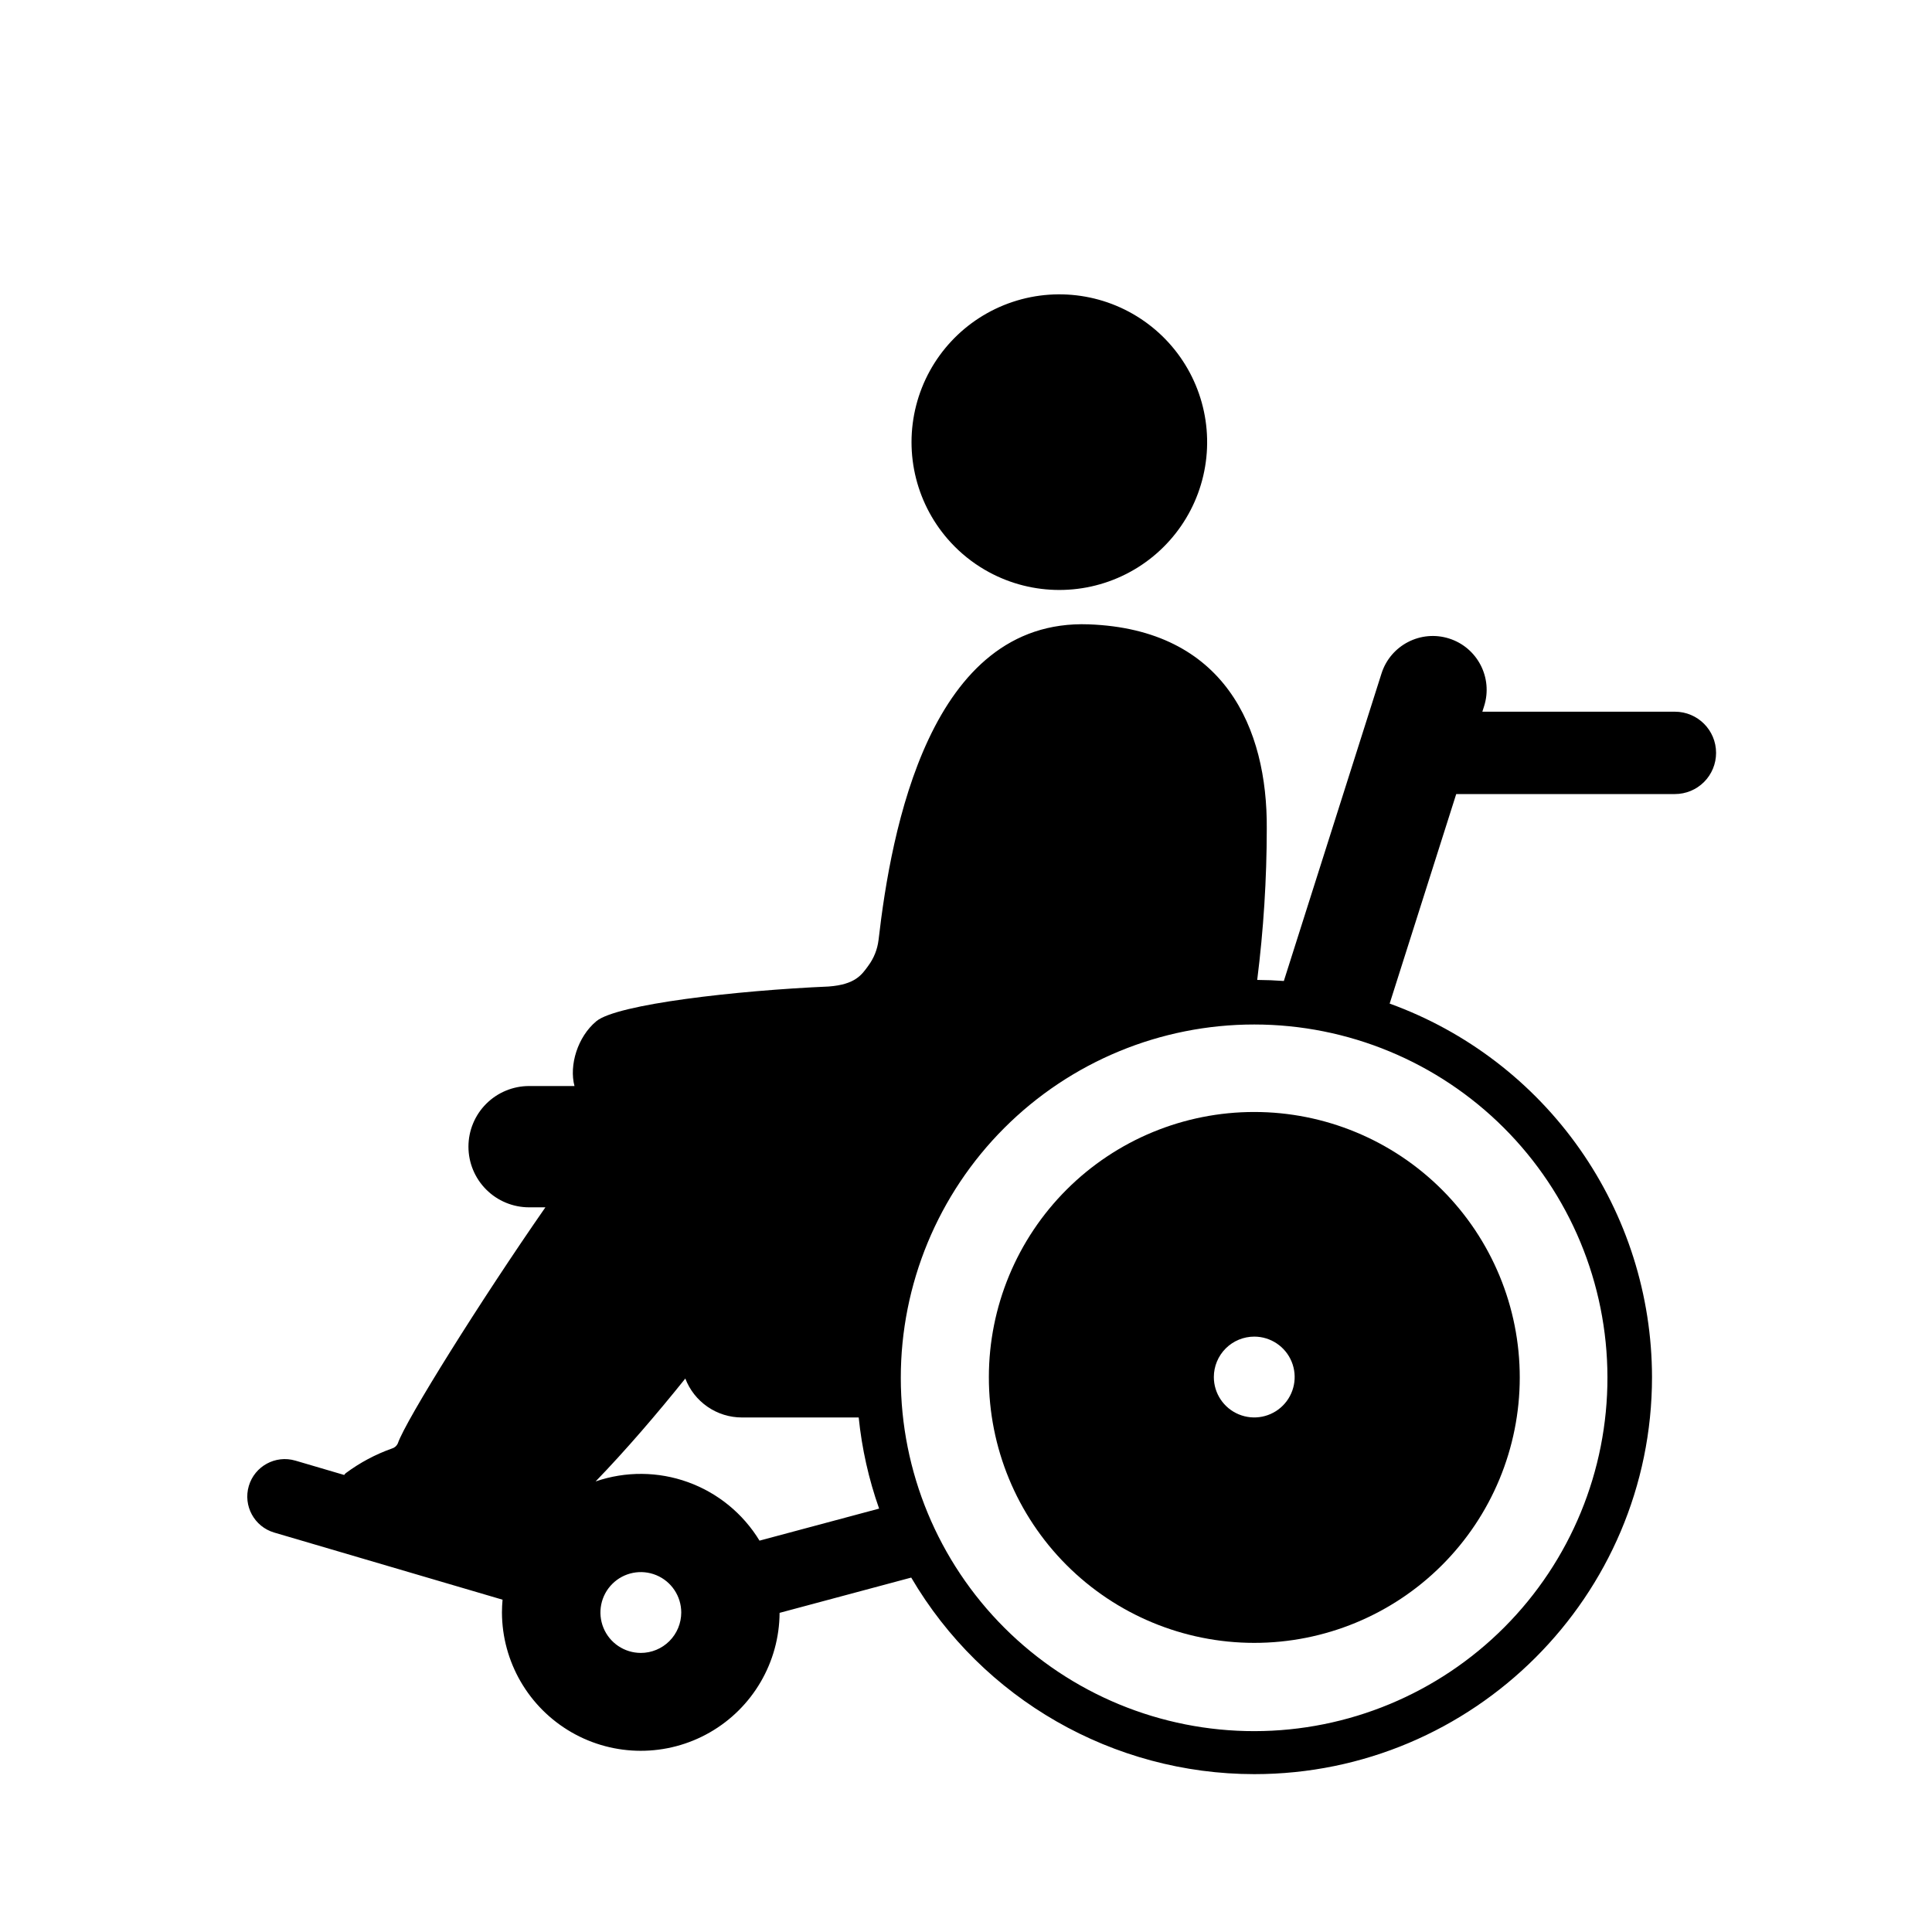
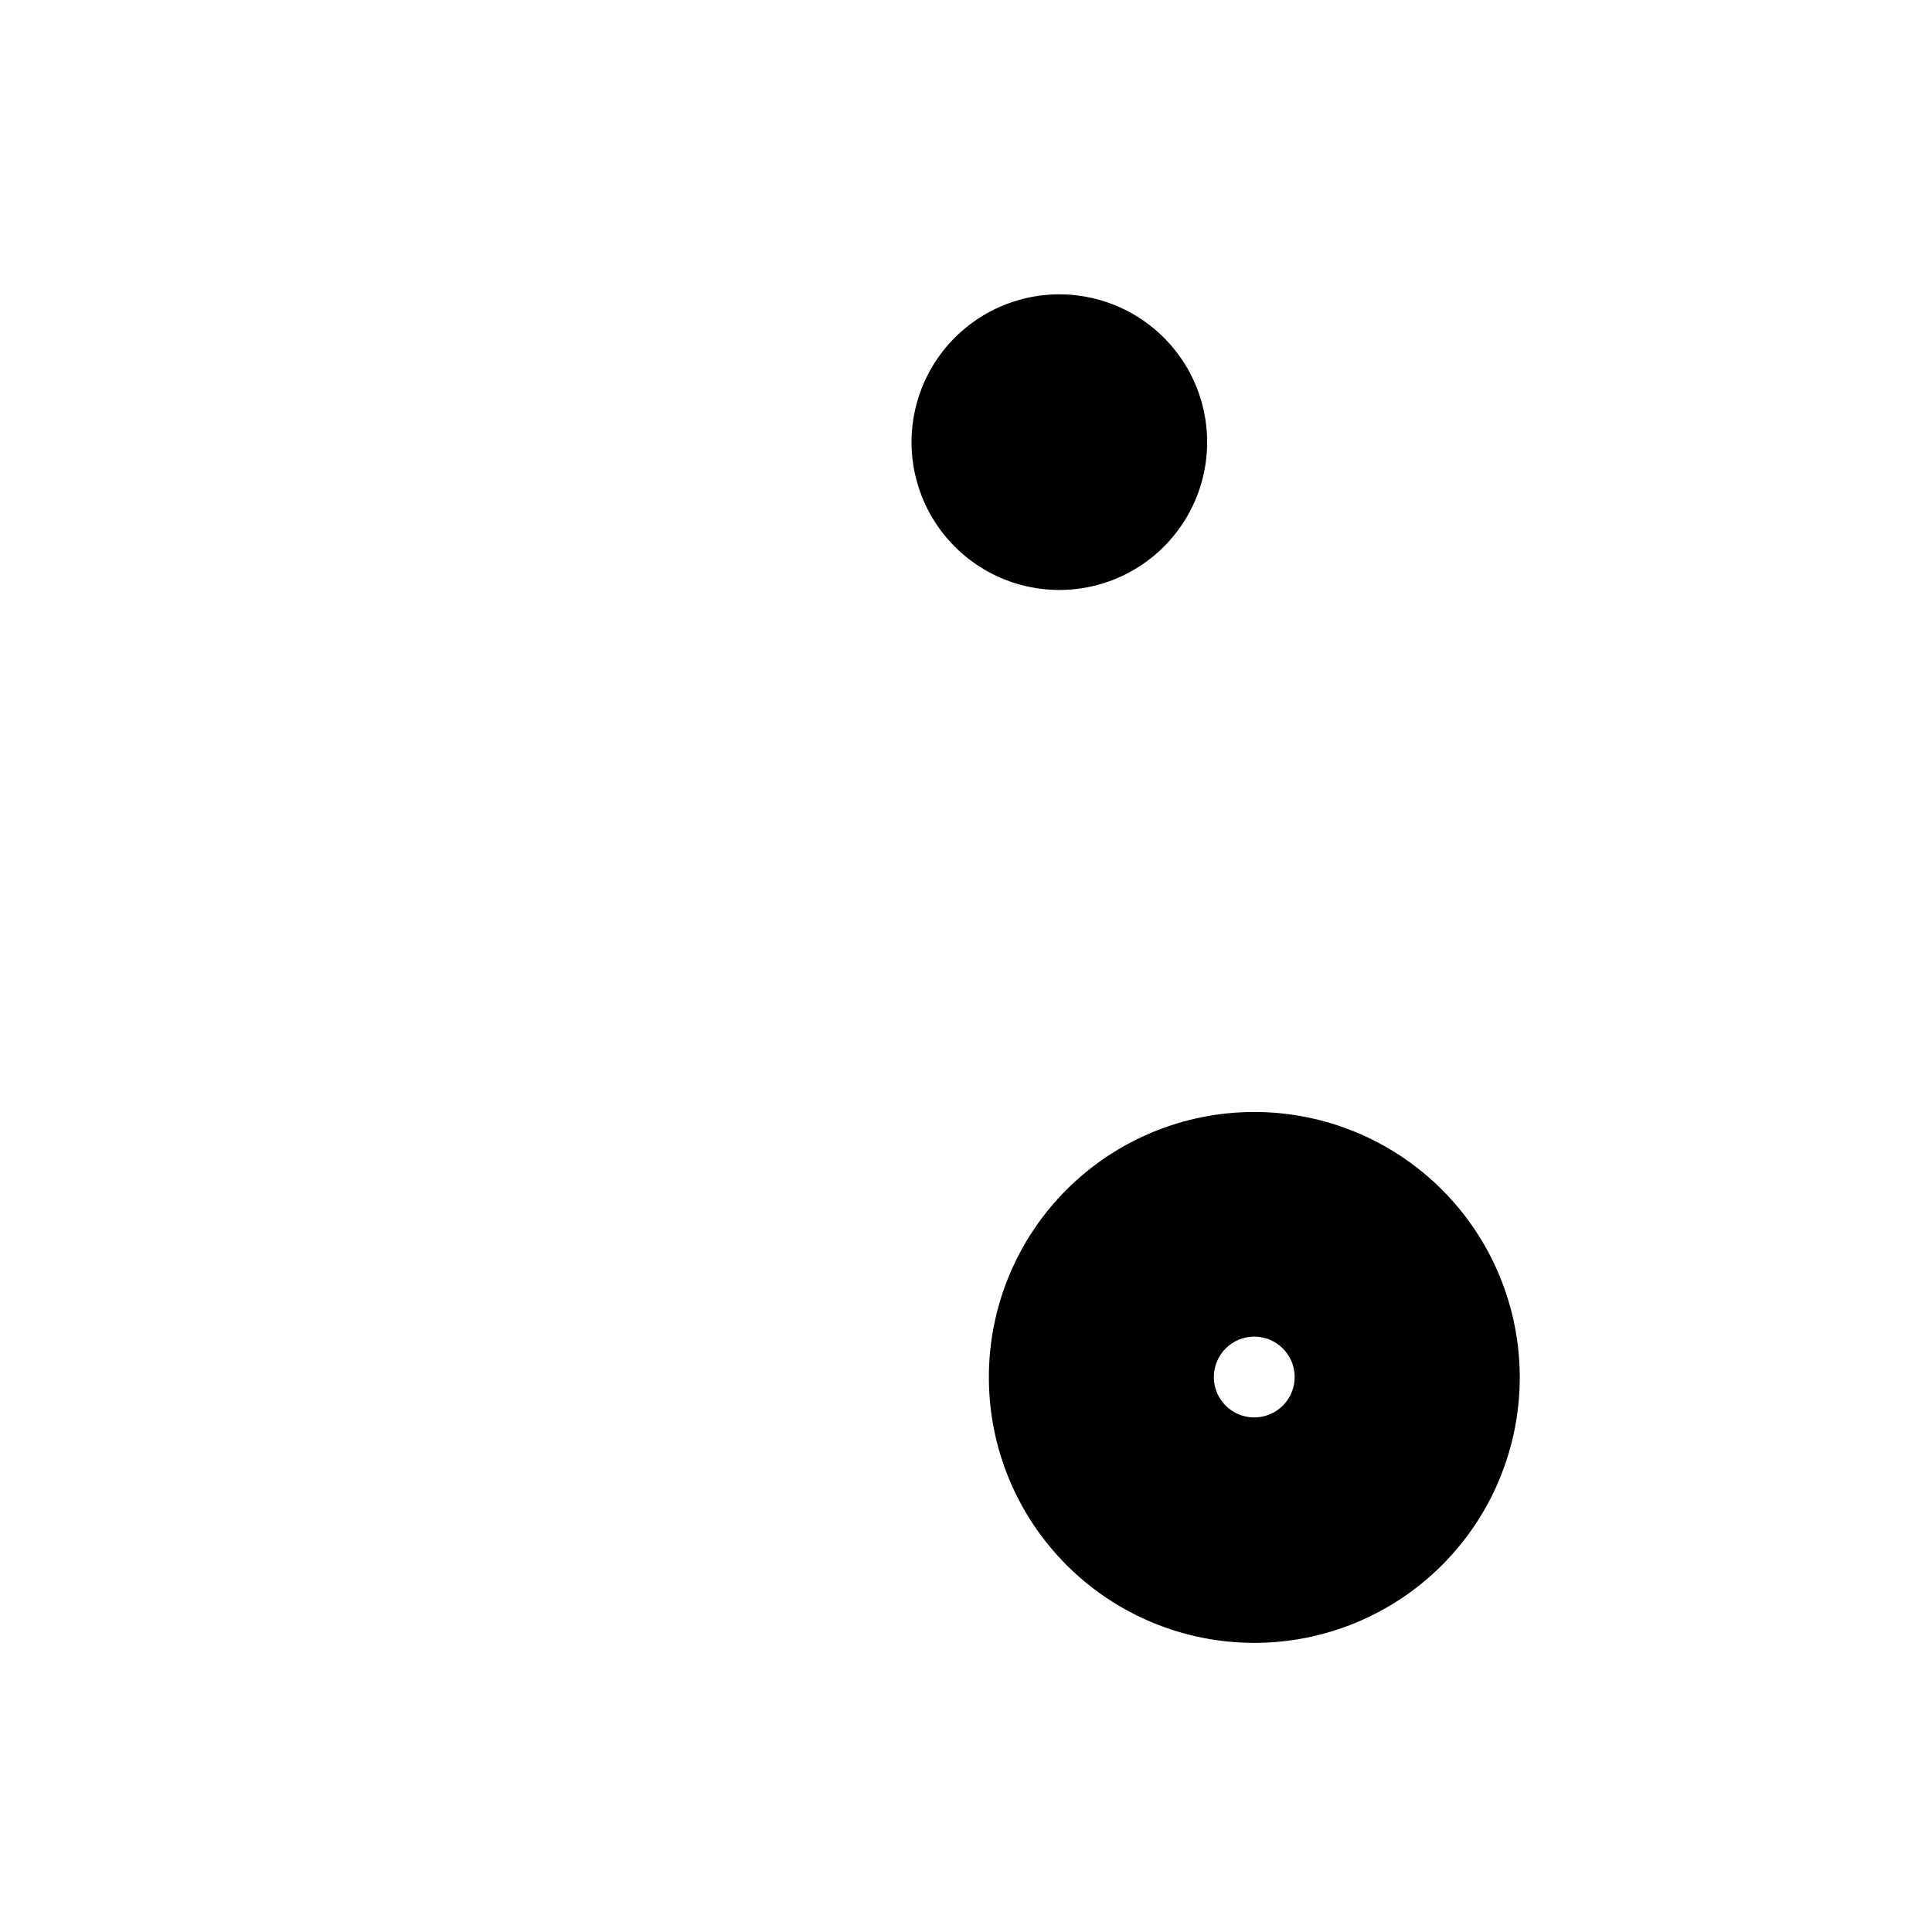
<svg xmlns="http://www.w3.org/2000/svg" fill="#000000" width="800px" height="800px" version="1.1" viewBox="144 144 512 512">
  <g>
    <path d="m404.96 294.99c11.488 6.719 25.602 7.144 37.477 1.129s19.879-17.648 21.258-30.887-4.059-26.27-14.438-34.602c-10.379-8.332-24.281-10.824-36.906-6.617-12.629 4.211-22.254 14.543-25.559 27.434-3.305 12.895 0.16 26.582 9.207 36.348 2.613 2.828 5.633 5.254 8.961 7.195z" />
-     <path d="m587.86 332.61h-51.023l0.469-1.477c2.387-7.512-1.77-15.535-9.277-17.918-7.512-2.387-15.535 1.77-17.918 9.277l-25.879 81.48c-2.332-0.172-4.684-0.266-7.059-0.281v0.004c1.68-13.305 2.527-26.699 2.535-40.109 0.195-26.566-11.152-52.809-47.188-54.129-42.152-1.547-52.375 54.66-55.703 83.715h-0.004c-0.301 2.449-1.234 4.781-2.707 6.762-1.738 2.402-3.438 4.981-10.516 5.504-24.348 1.055-56.125 4.676-61.555 9.195-4.965 4.133-7.254 11.68-5.789 17.18l-12.027-0.004c-4.262 0.004-8.352 1.695-11.367 4.711-3.012 3.012-4.707 7.102-4.707 11.363s1.695 8.352 4.711 11.363c3.012 3.016 7.102 4.707 11.363 4.707h4.32c-16.98 24.418-37.035 56.426-39.113 62.566v0.004c-0.297 0.66-0.871 1.156-1.57 1.352-4.367 1.547-8.477 3.742-12.195 6.504-0.176 0.141-0.324 0.312-0.441 0.504l-12.949-3.809v0.004c-5.266-1.547-10.785 1.465-12.336 6.727-1.543 5.266 1.469 10.785 6.731 12.336l60.516 17.793c-0.098 1.117-0.16 2.246-0.16 3.391 0.047 13.098 7.059 25.184 18.406 31.73 11.344 6.547 25.316 6.566 36.684 0.051 11.363-6.516 18.406-18.586 18.488-31.684l34.883-9.348c18.926 32.258 53.523 52.078 90.926 52.09 58.109 0 105.39-47.211 105.39-105.24-0.035-21.637-6.723-42.738-19.164-60.445-12.438-17.703-30.02-31.152-50.363-38.52l17.641-55.527h57.953c2.894 0 5.672-1.148 7.719-3.195 2.047-2.047 3.195-4.824 3.191-7.719 0-6.027-4.883-10.91-10.91-10.91zm-274.05 249.43c-4.328-0.008-8.23-2.621-9.879-6.621-1.652-4.004-0.734-8.605 2.332-11.668 3.062-3.059 7.668-3.969 11.668-2.312 4 1.66 6.606 5.562 6.606 9.895-0.004 2.84-1.133 5.566-3.144 7.574s-4.738 3.137-7.582 3.133zm31.469-29.754c-4.367-7.176-11.055-12.645-18.953-15.5-7.902-2.856-16.539-2.922-24.484-0.191 7.894-8.156 16.344-18 23.773-27.27 1.16 3.035 3.215 5.644 5.894 7.488 2.676 1.844 5.848 2.832 9.098 2.832h30.957c0.836 8.238 2.652 16.344 5.41 24.152zm224.71-43.352c0.055 24.848-9.77 48.699-27.312 66.297-17.539 17.602-41.355 27.508-66.203 27.539-24.852 0.031-48.691-9.816-66.277-27.371-17.582-17.559-27.469-41.383-27.477-66.234-0.008-24.848 9.863-48.68 27.434-66.246 17.574-17.57 41.41-27.434 66.258-27.418 24.789 0.008 48.566 9.852 66.109 27.367 17.543 17.516 27.422 41.273 27.469 66.066z" />
    <path d="m406.06 508.93c-0.027 18.66 7.363 36.57 20.543 49.785 13.18 13.211 31.07 20.645 49.734 20.664 18.664 0.02 36.566-7.379 49.773-20.566s20.633-31.082 20.641-49.746c0.012-18.66-7.398-36.562-20.59-49.762-13.195-13.199-31.094-20.617-49.754-20.617-18.645-0.016-36.527 7.379-49.723 20.551-13.191 13.172-20.609 31.047-20.625 49.691zm70.344-10.707 0.004-0.004c4.328 0.008 8.23 2.621 9.883 6.625 1.648 4 0.73 8.605-2.336 11.664-3.062 3.059-7.668 3.973-11.668 2.312-4-1.656-6.606-5.562-6.606-9.891 0.004-2.844 1.133-5.57 3.144-7.578 2.012-2.008 4.738-3.133 7.582-3.133z" />
  </g>
</svg>